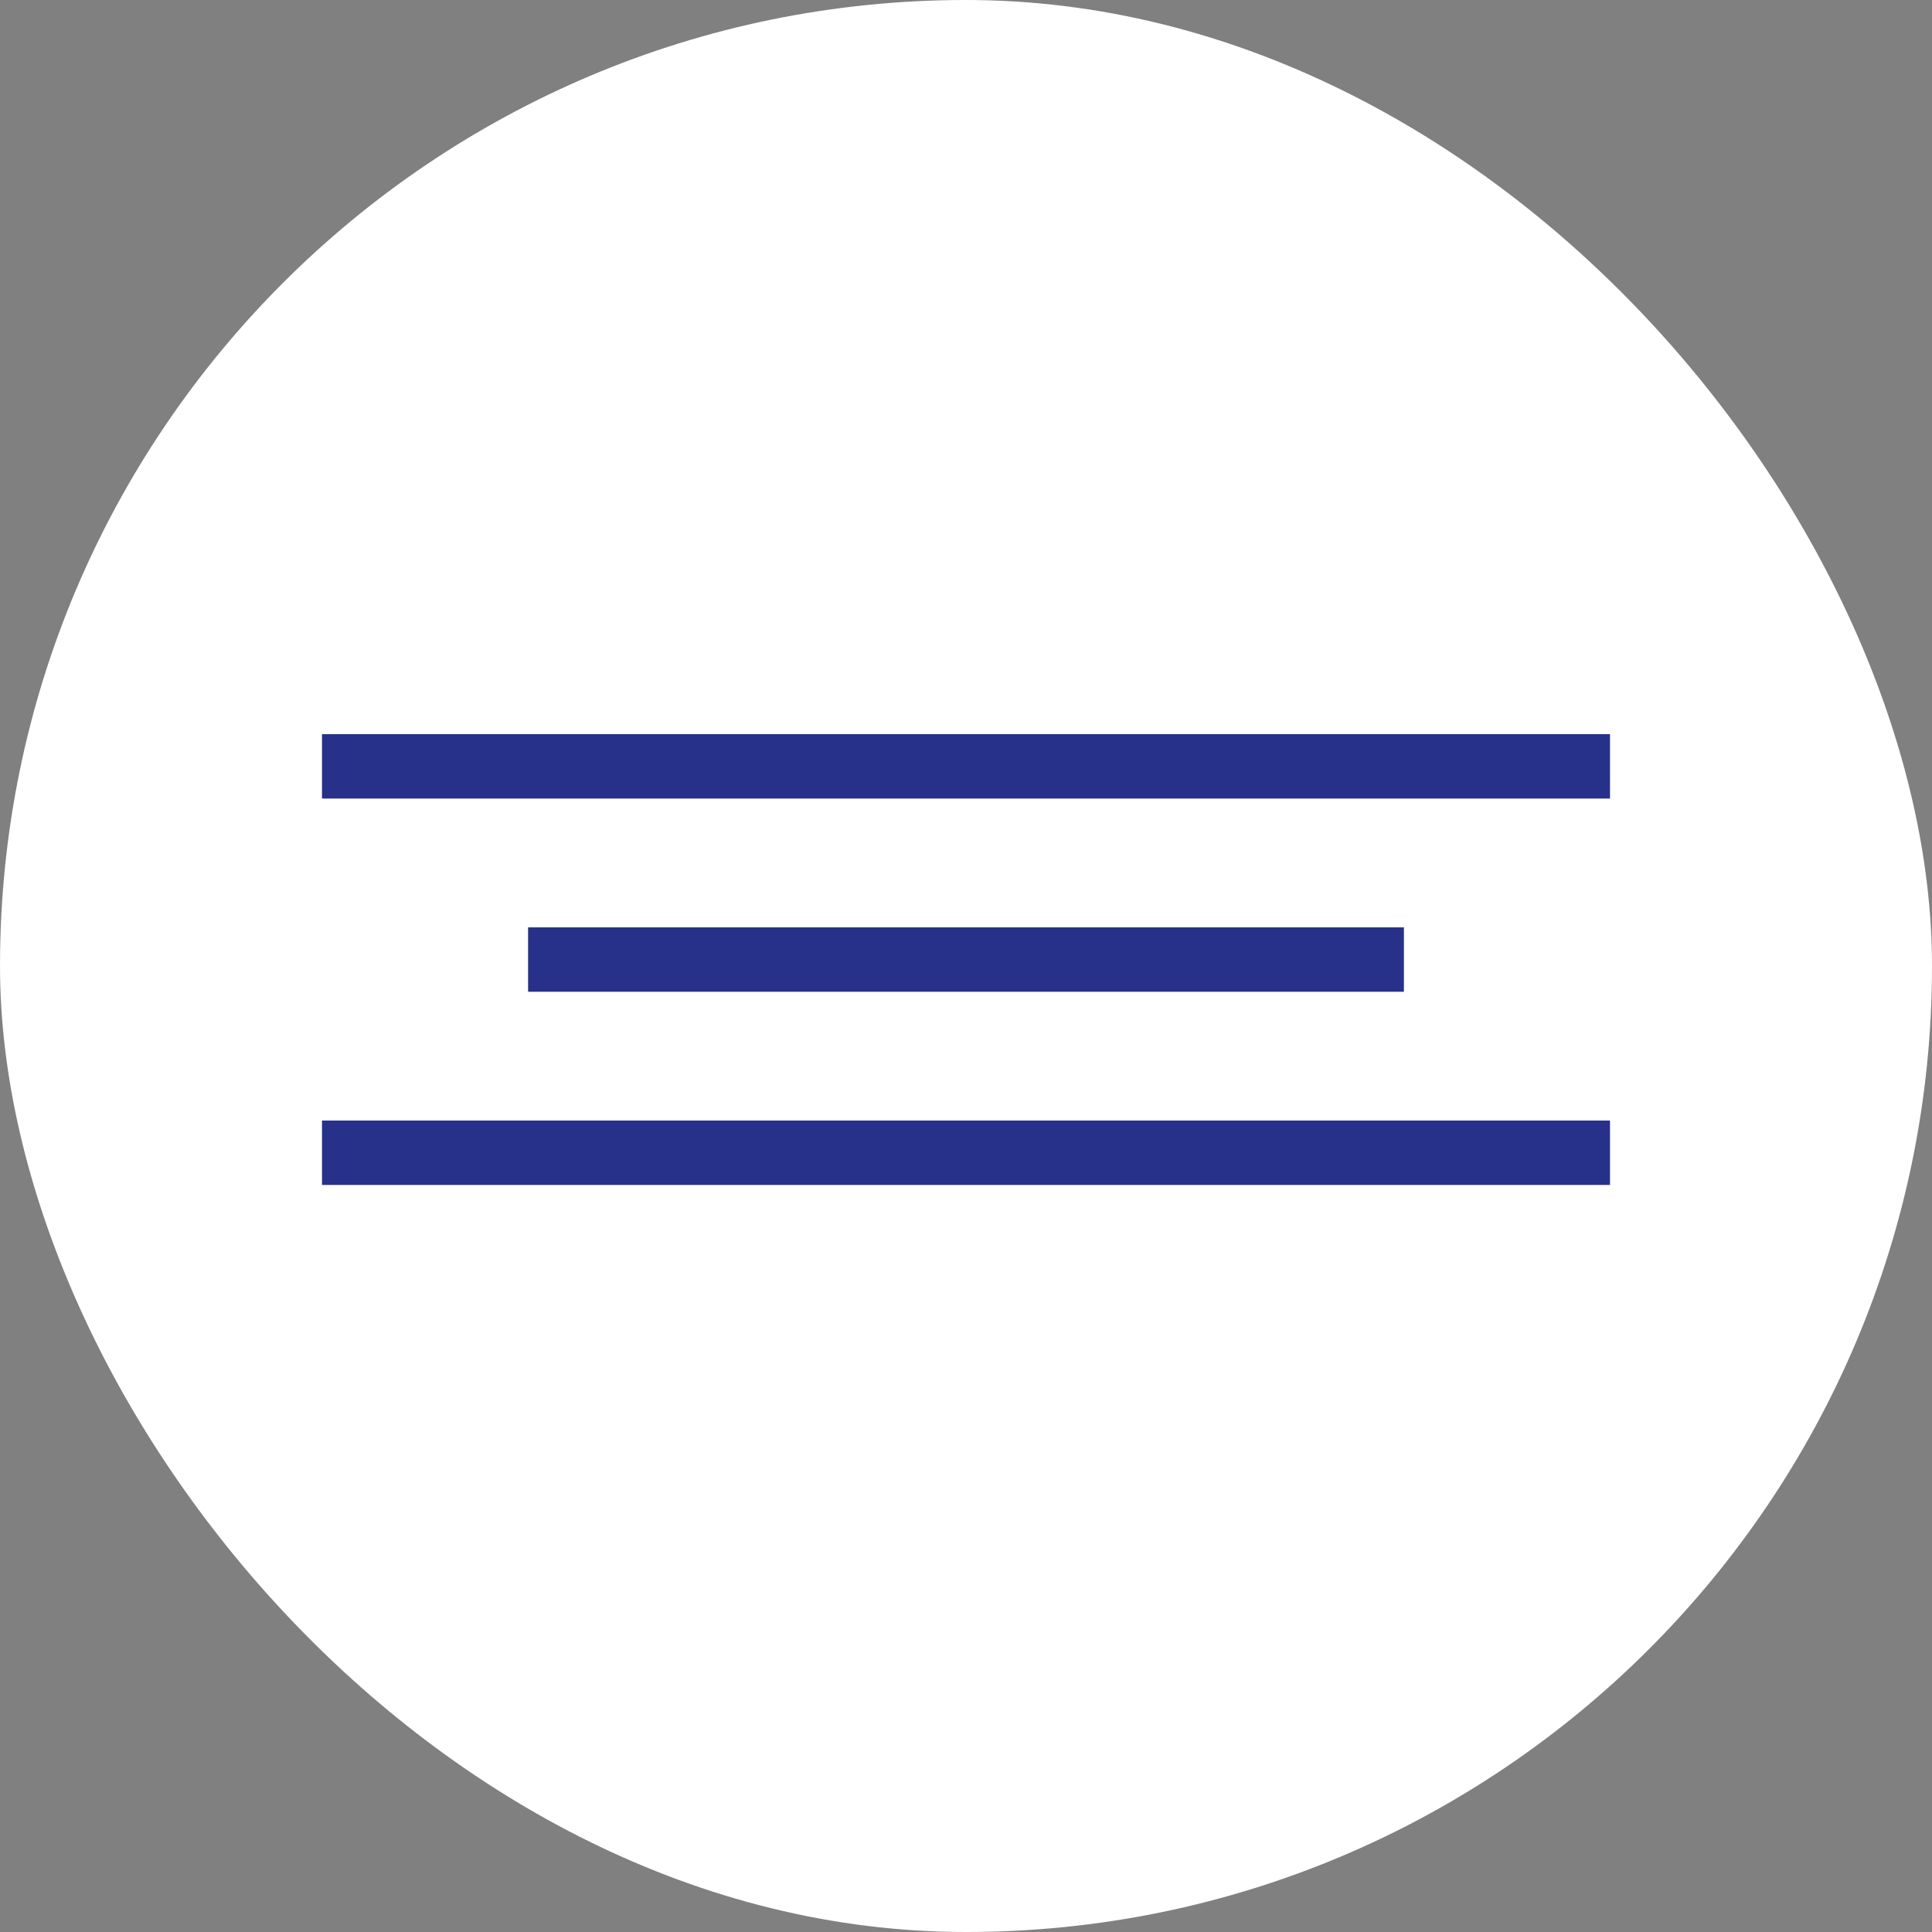
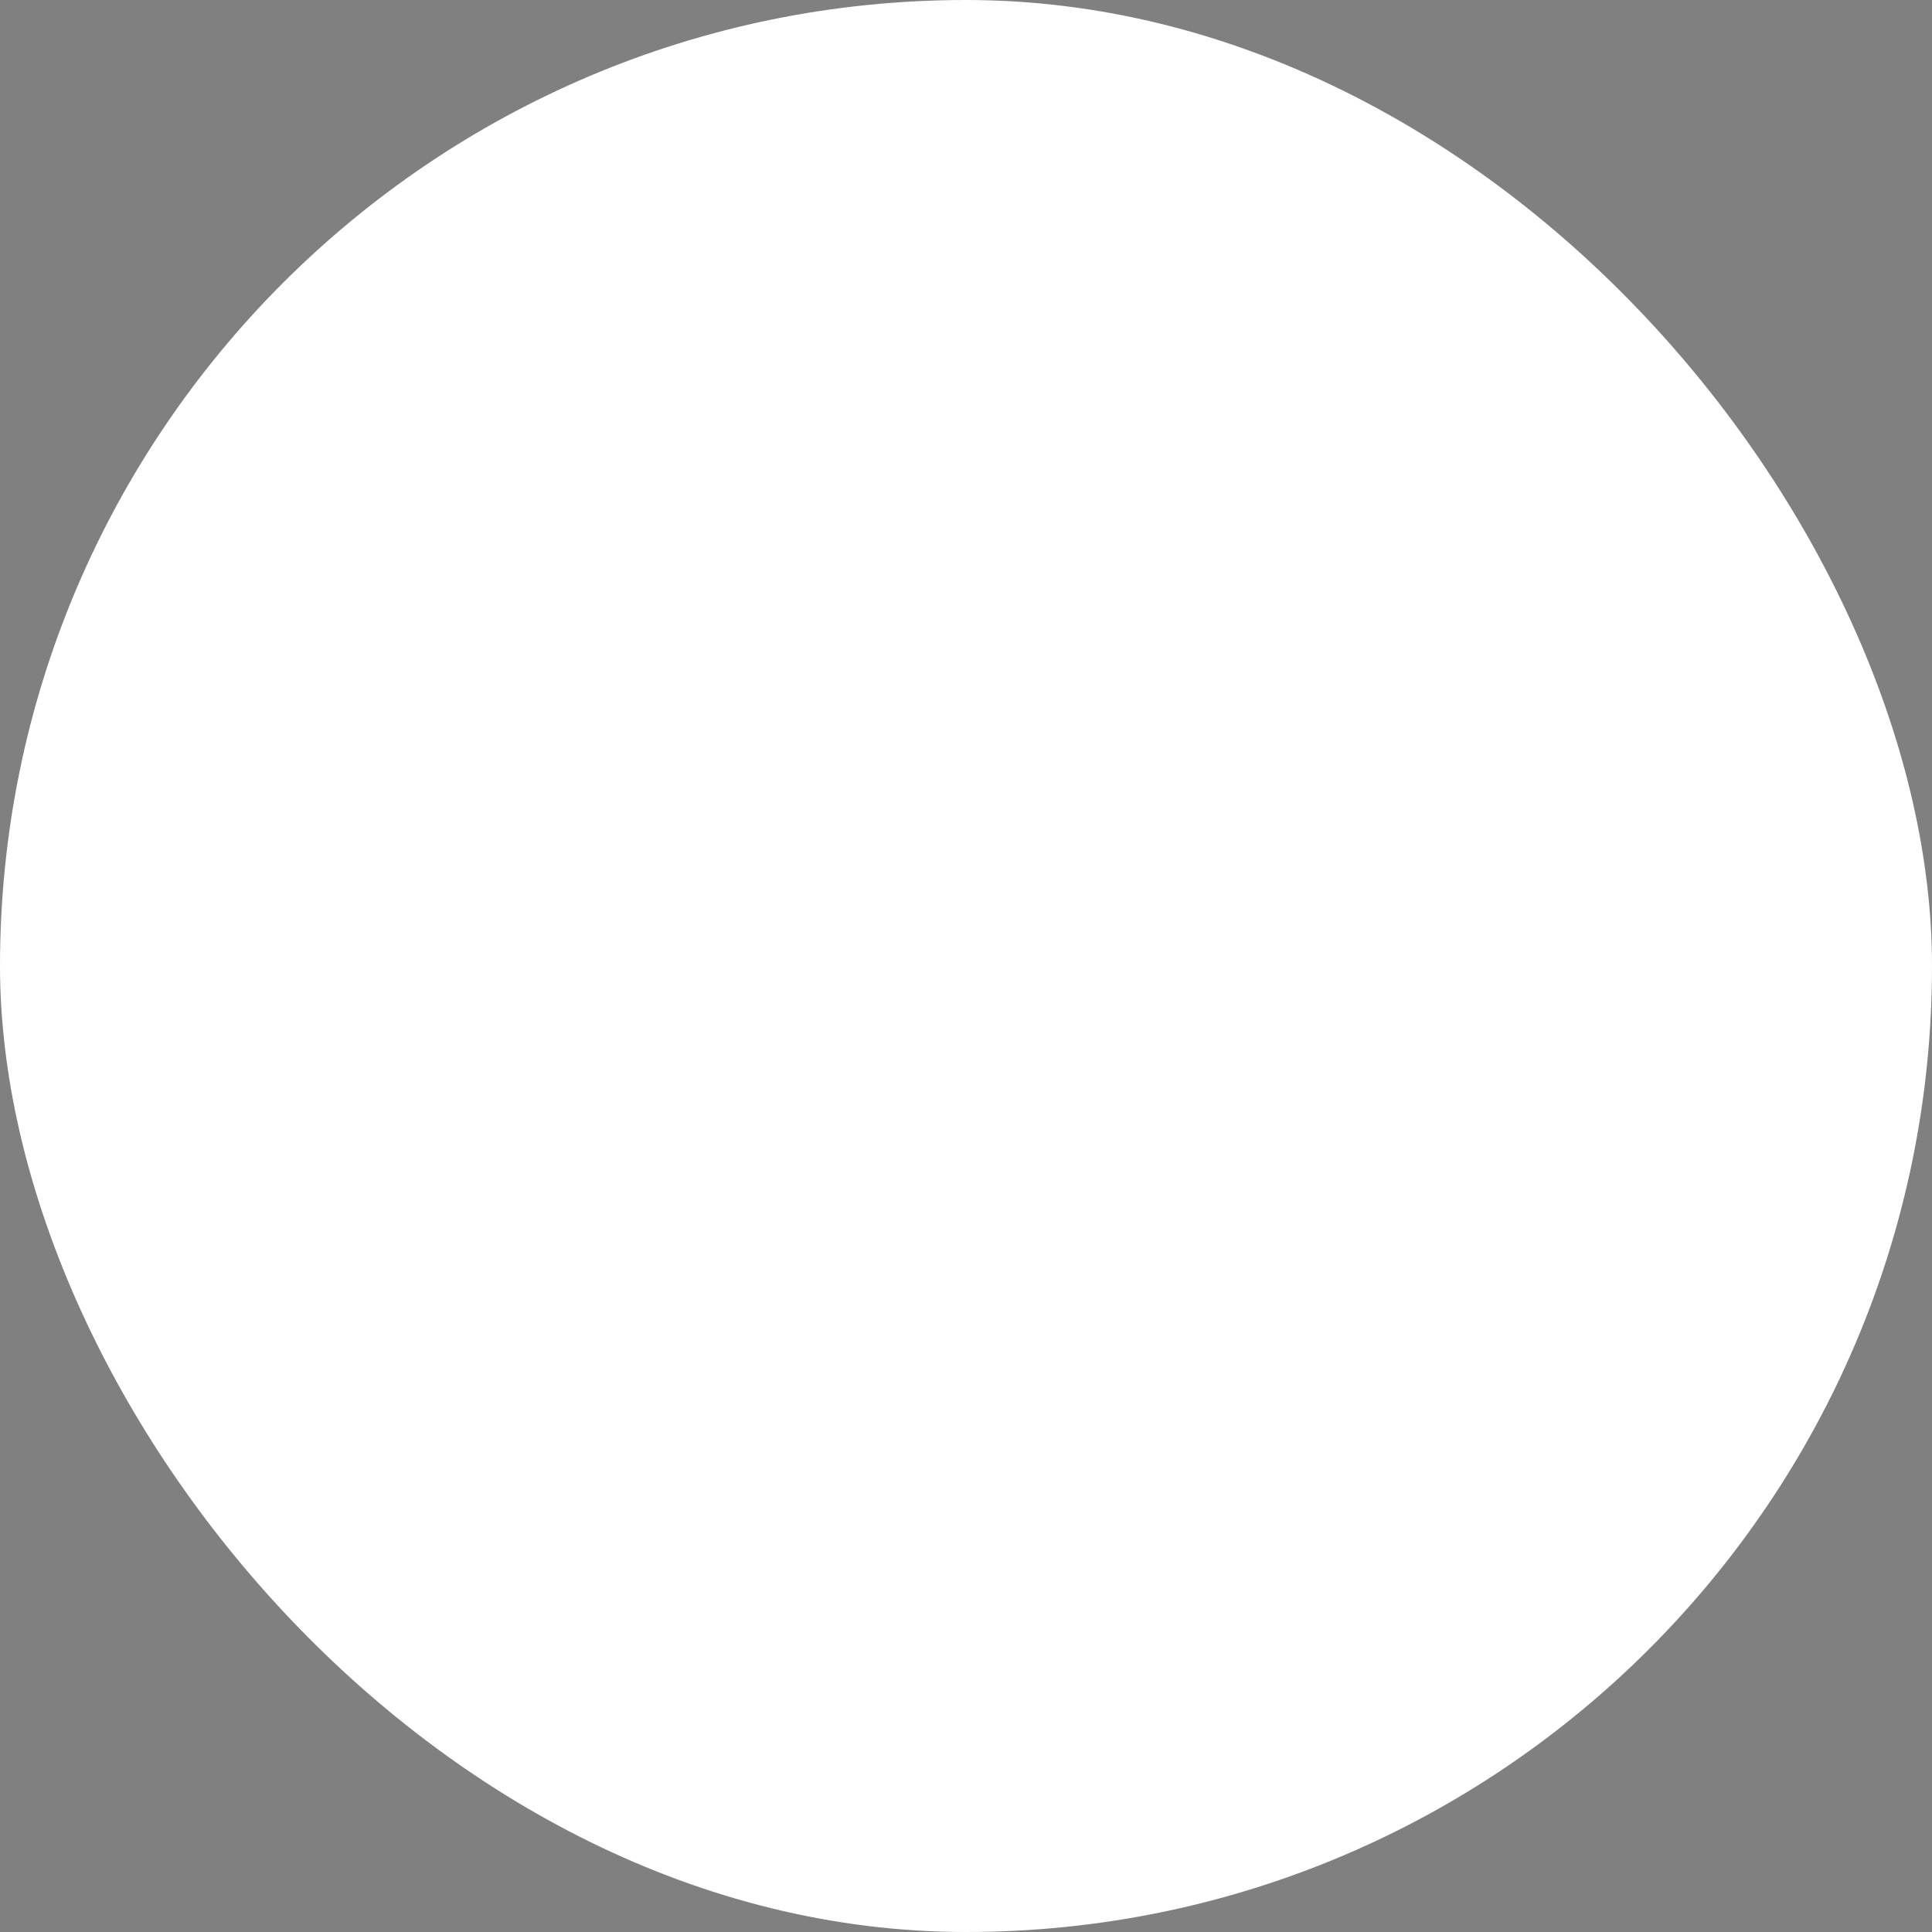
<svg xmlns="http://www.w3.org/2000/svg" width="150" height="150" viewBox="0 0 150 150" fill="none">
  <rect x="0" y="0" width="150" height="150" fill="#808080" stroke="none" />
  <rect width="150" height="150" rx="75" fill="white" />
-   <rect x="25" y="57" width="100" height="5" fill="#273189" />
-   <rect x="41" y="72" width="68" height="5" fill="#273189" />
-   <rect x="25" y="87" width="100" height="5" fill="#273189" />
</svg>